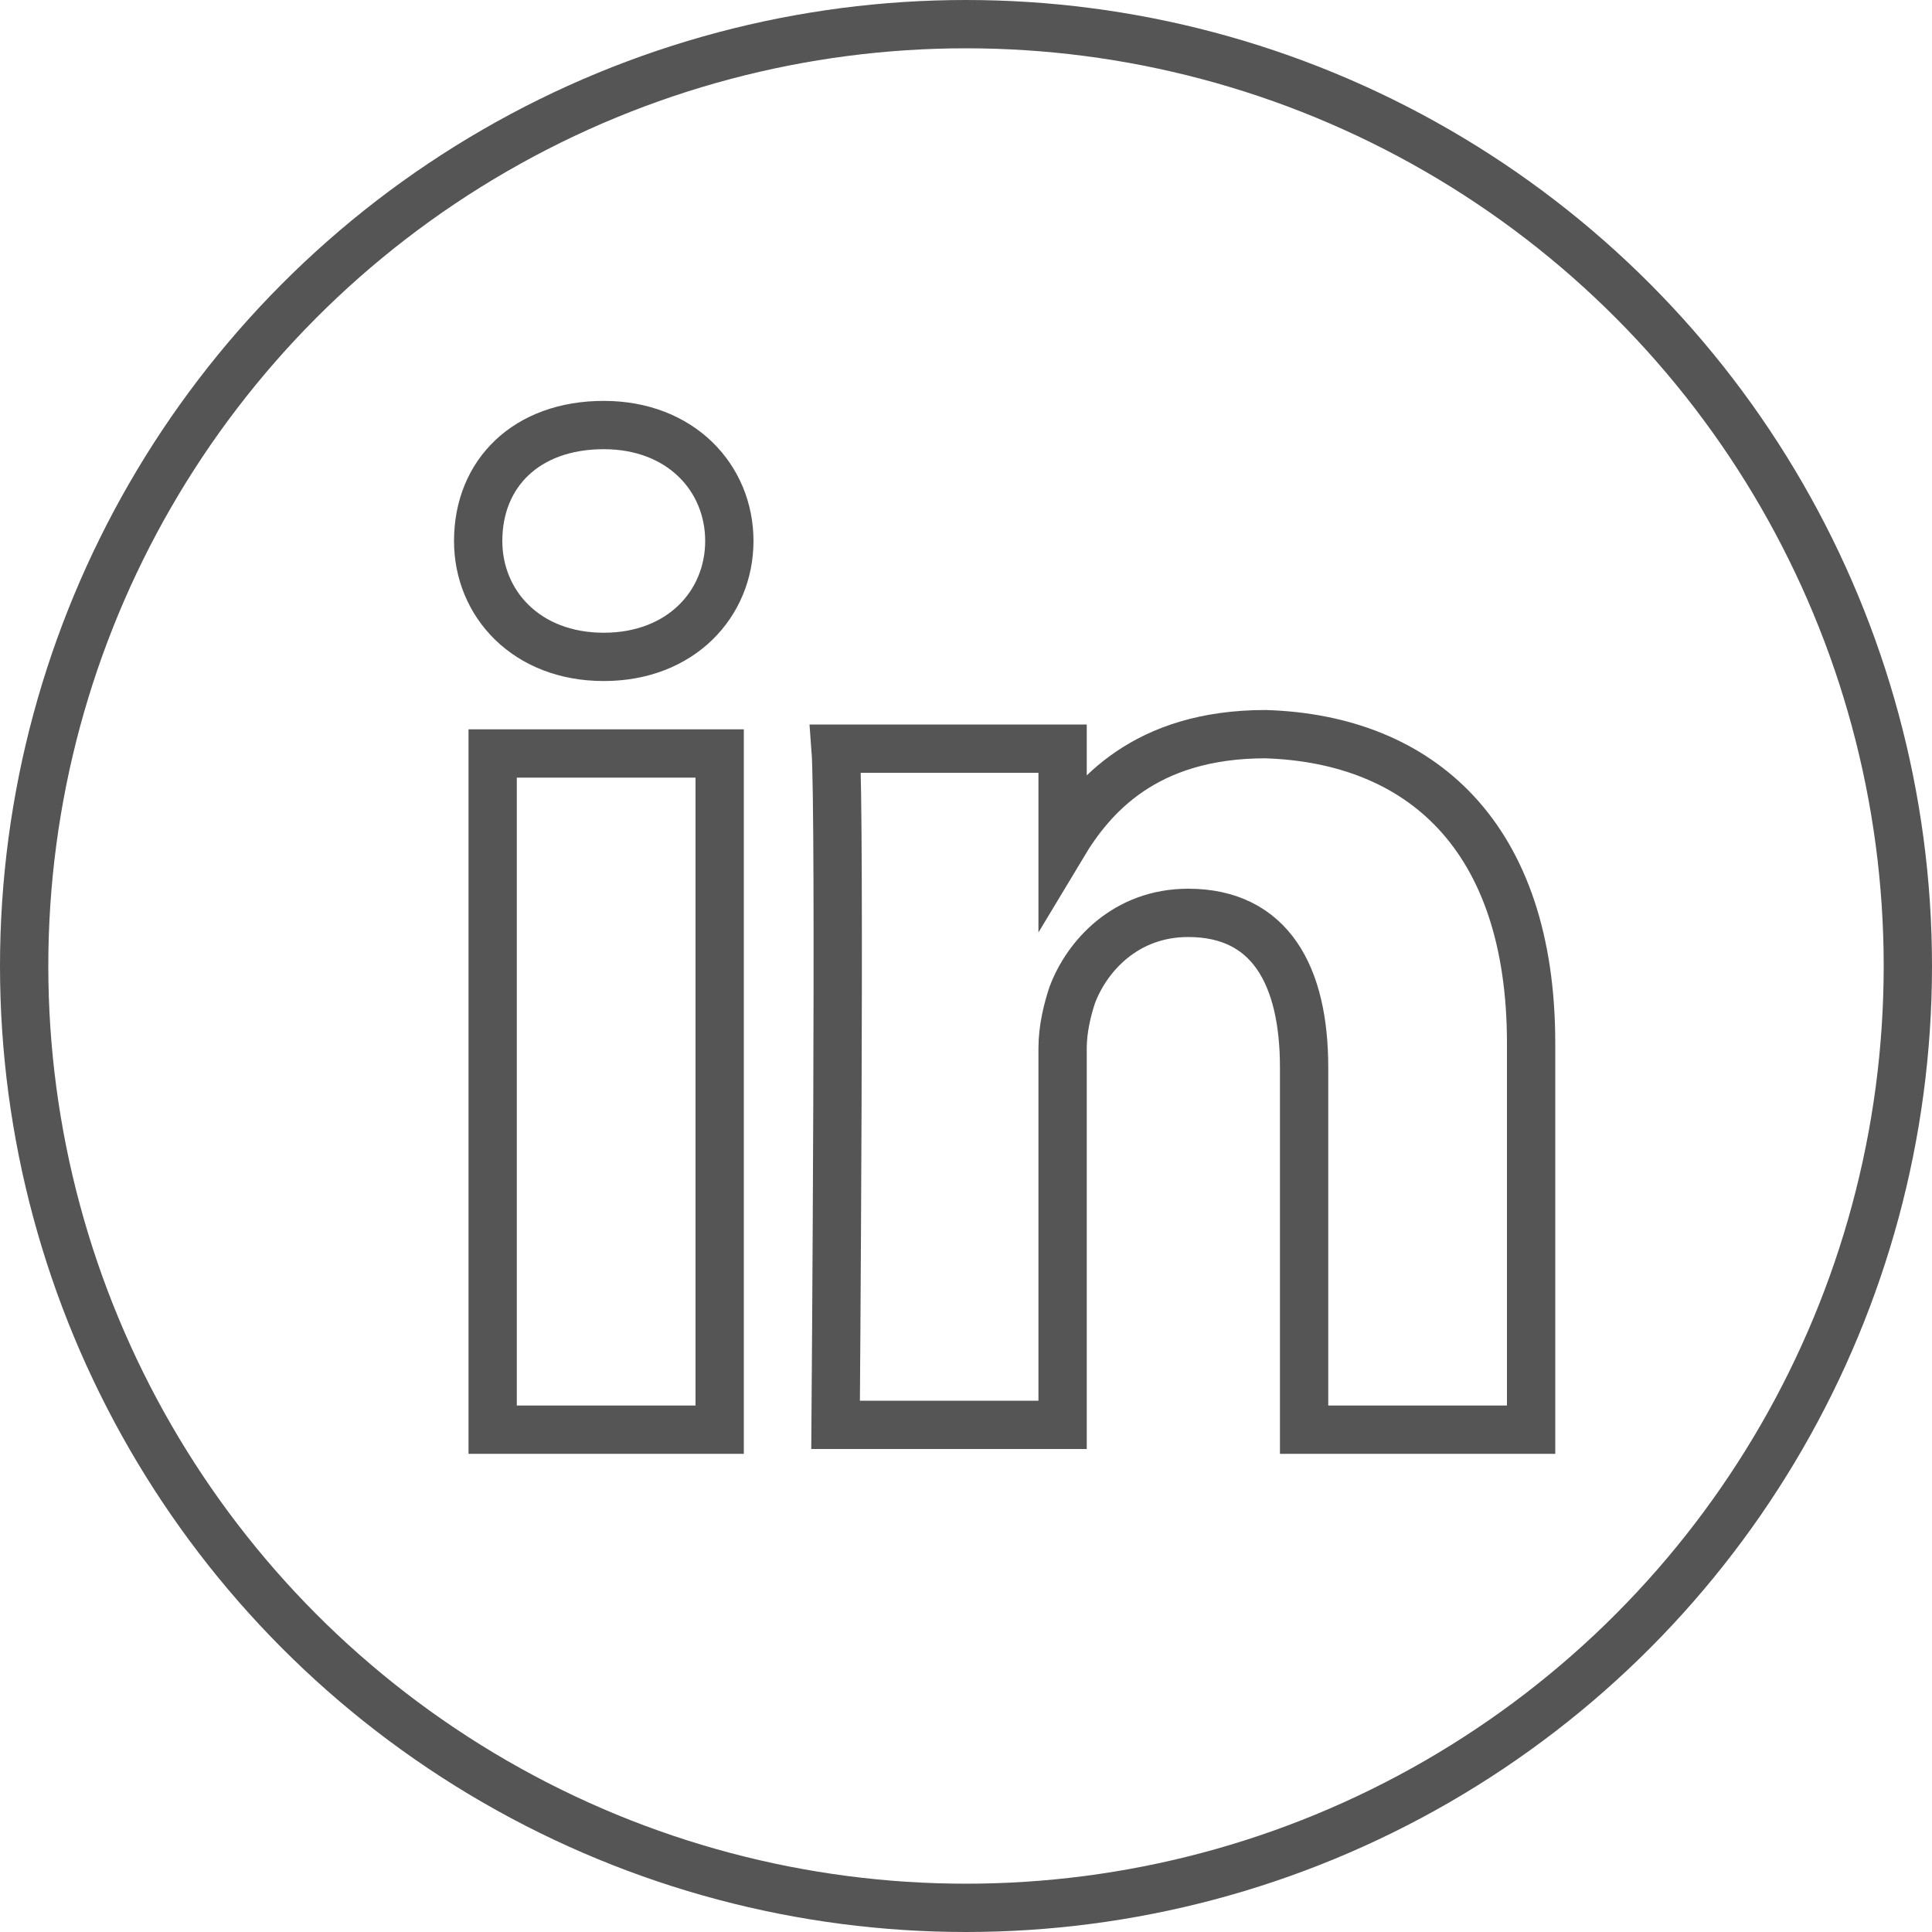
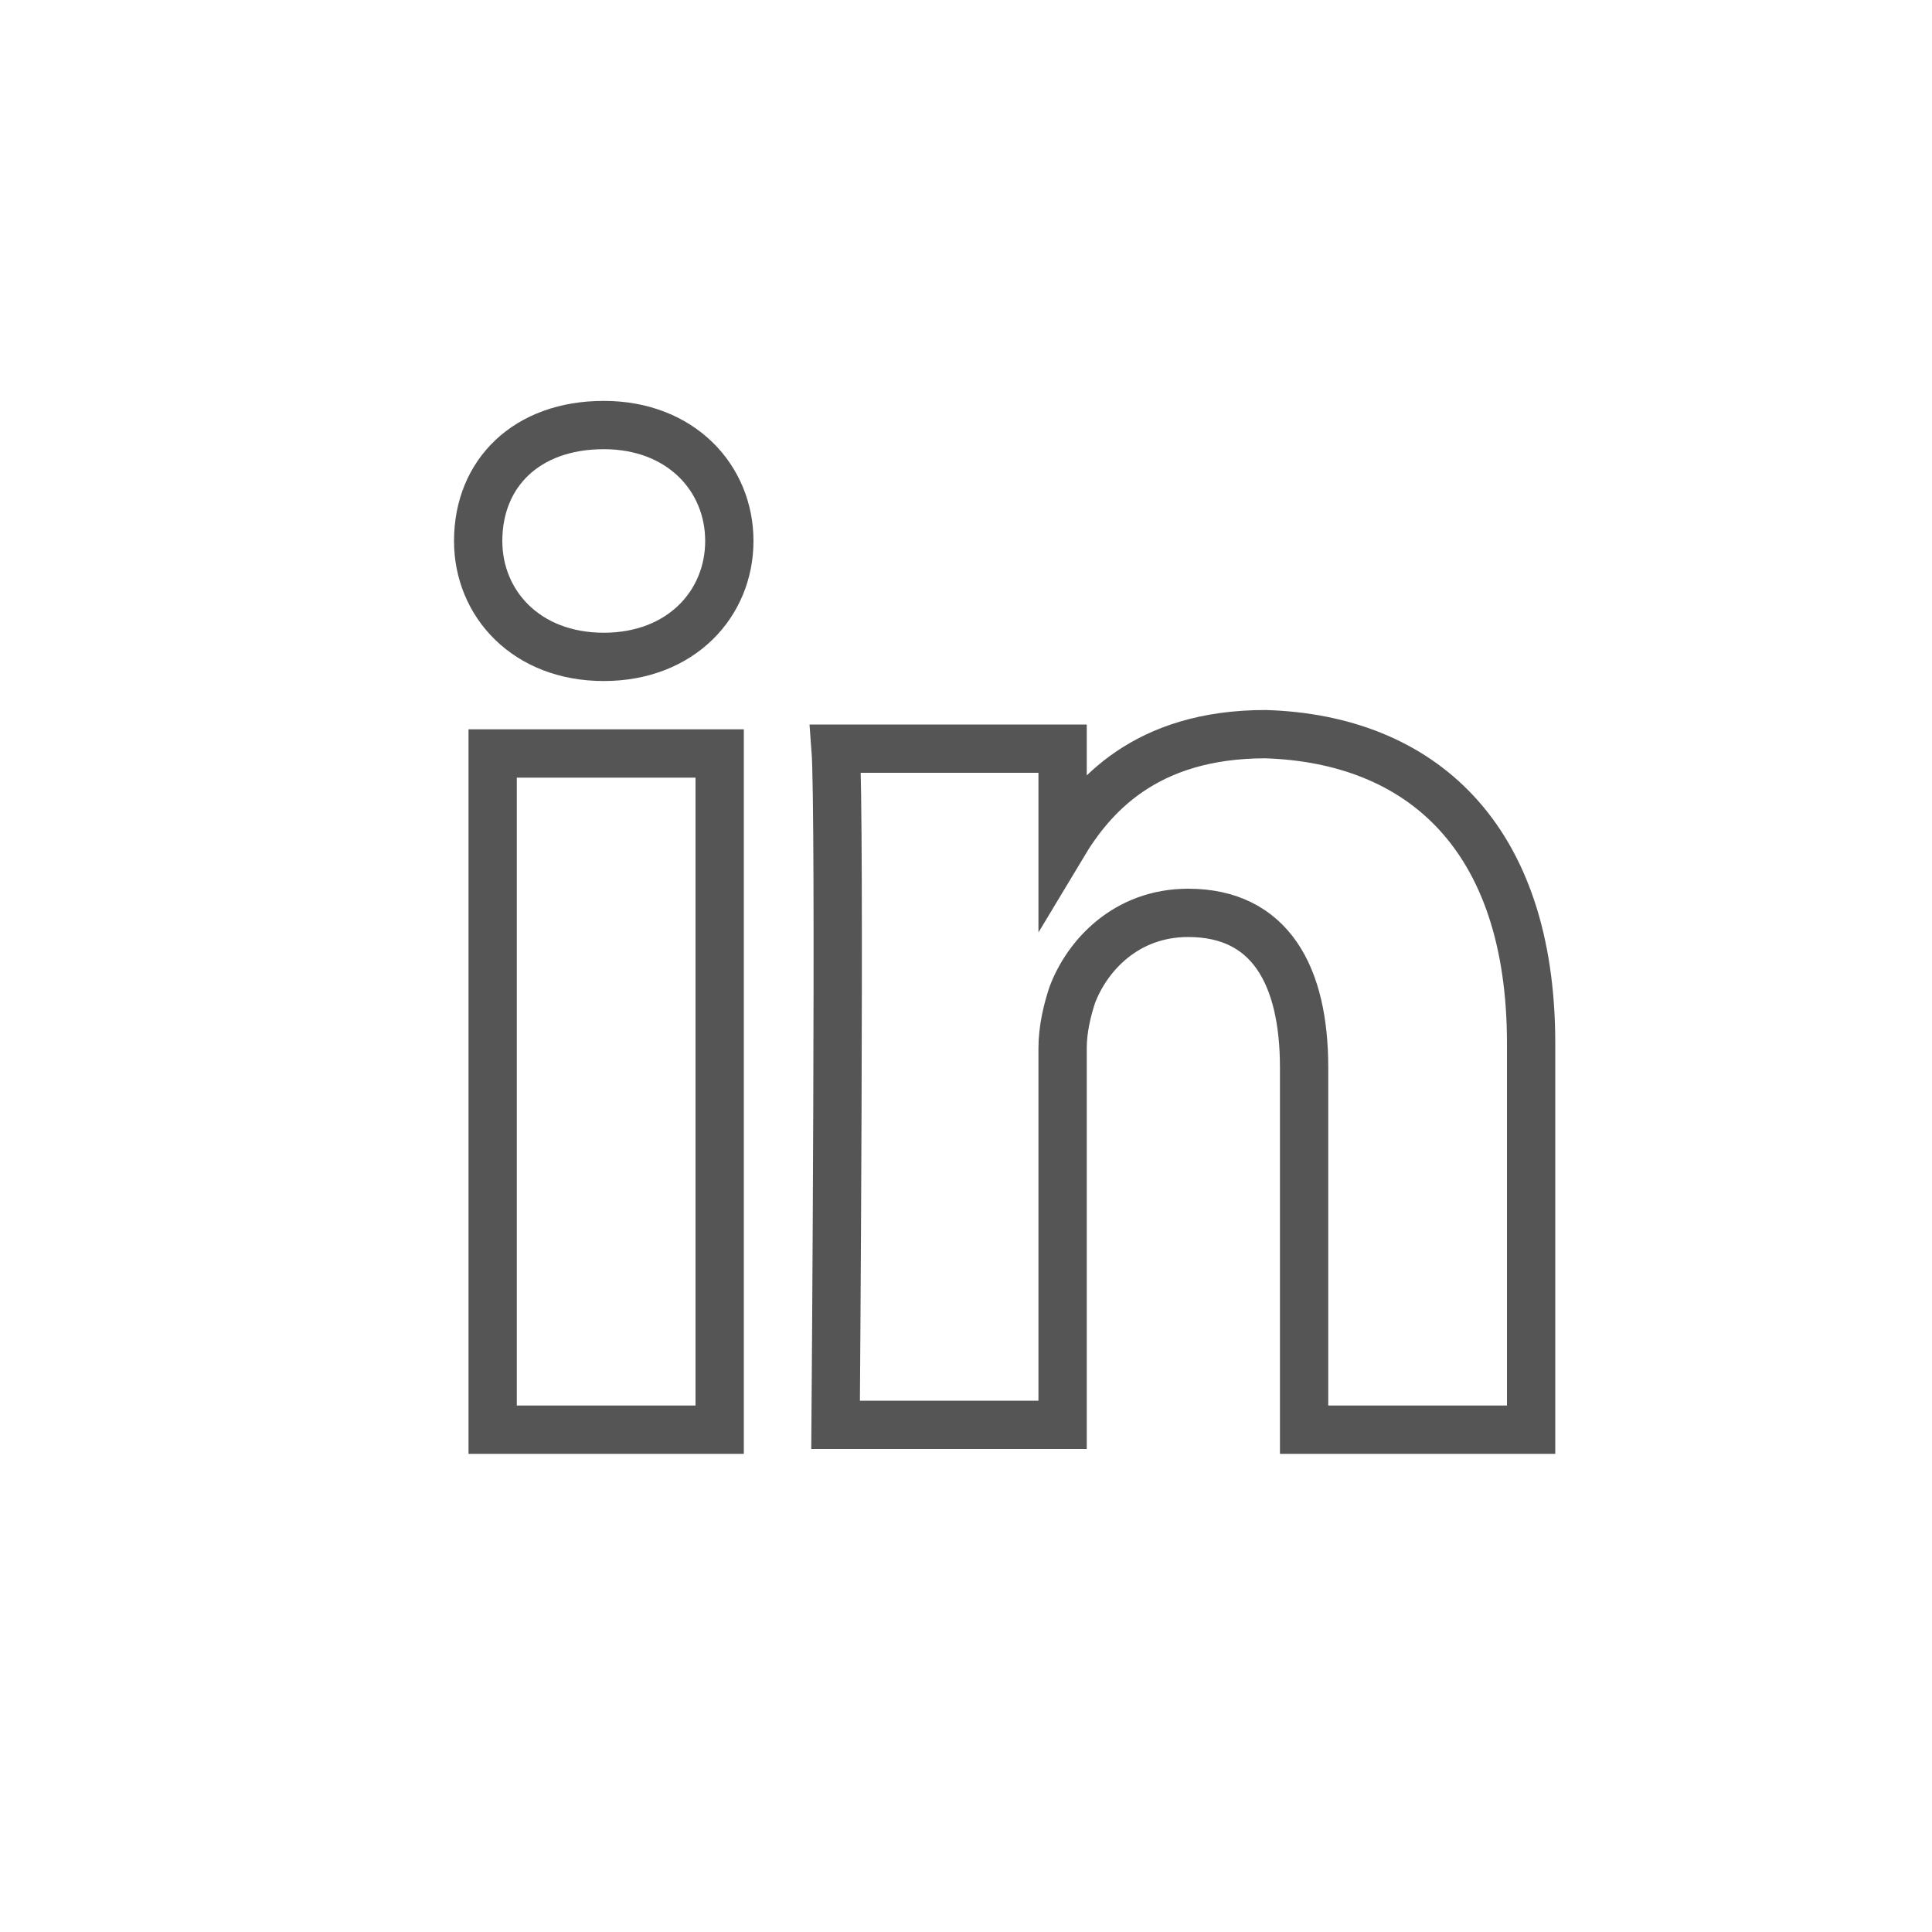
<svg xmlns="http://www.w3.org/2000/svg" version="1.1" id="Layer_1" x="0px" y="0px" viewBox="0 0 40 40" style="enable-background:new 0 0 40 40;" xml:space="preserve">
  <style type="text/css">
	.st0{fill:none;stroke:#555555;stroke-miterlimit:10;}
</style>
  <g id="XMLID_349_">
-     <circle id="XMLID_347_" class="st0" cx="20" cy="20" r="19.5" />
    <g id="XMLID_340_">
-       <path id="XMLID_341_" class="st0" d="M31.7,21.6v8H27v-7.5c0-1.9-0.7-3.2-2.4-3.2c-1.3,0-2.1,0.9-2.4,1.7    c-0.1,0.3-0.2,0.7-0.2,1.1v7.8h-4.7c0,0,0.1-12.7,0-14h4.7v2c0,0,0,0,0,0h0v0c0.6-1,1.7-2.3,4.2-2.3    C29.4,15.3,31.7,17.3,31.7,21.6L31.7,21.6z M12.5,8.8c-1.6,0-2.6,1-2.6,2.4c0,1.3,1,2.4,2.6,2.4h0c1.6,0,2.6-1.1,2.6-2.4    C15.1,9.9,14.1,8.8,12.5,8.8L12.5,8.8z M10.2,29.6h4.7v-14h-4.7V29.6z" />
+       <path id="XMLID_341_" class="st0" d="M31.7,21.6v8H27v-7.5c0-1.9-0.7-3.2-2.4-3.2c-1.3,0-2.1,0.9-2.4,1.7    c-0.1,0.3-0.2,0.7-0.2,1.1v7.8h-4.7c0,0,0.1-12.7,0-14h4.7v2c0,0,0,0,0,0h0v0c0.6-1,1.7-2.3,4.2-2.3    C29.4,15.3,31.7,17.3,31.7,21.6L31.7,21.6z M12.5,8.8c-1.6,0-2.6,1-2.6,2.4c0,1.3,1,2.4,2.6,2.4h0c1.6,0,2.6-1.1,2.6-2.4    C15.1,9.9,14.1,8.8,12.5,8.8L12.5,8.8z M10.2,29.6h4.7v-14h-4.7z" />
    </g>
  </g>
</svg>